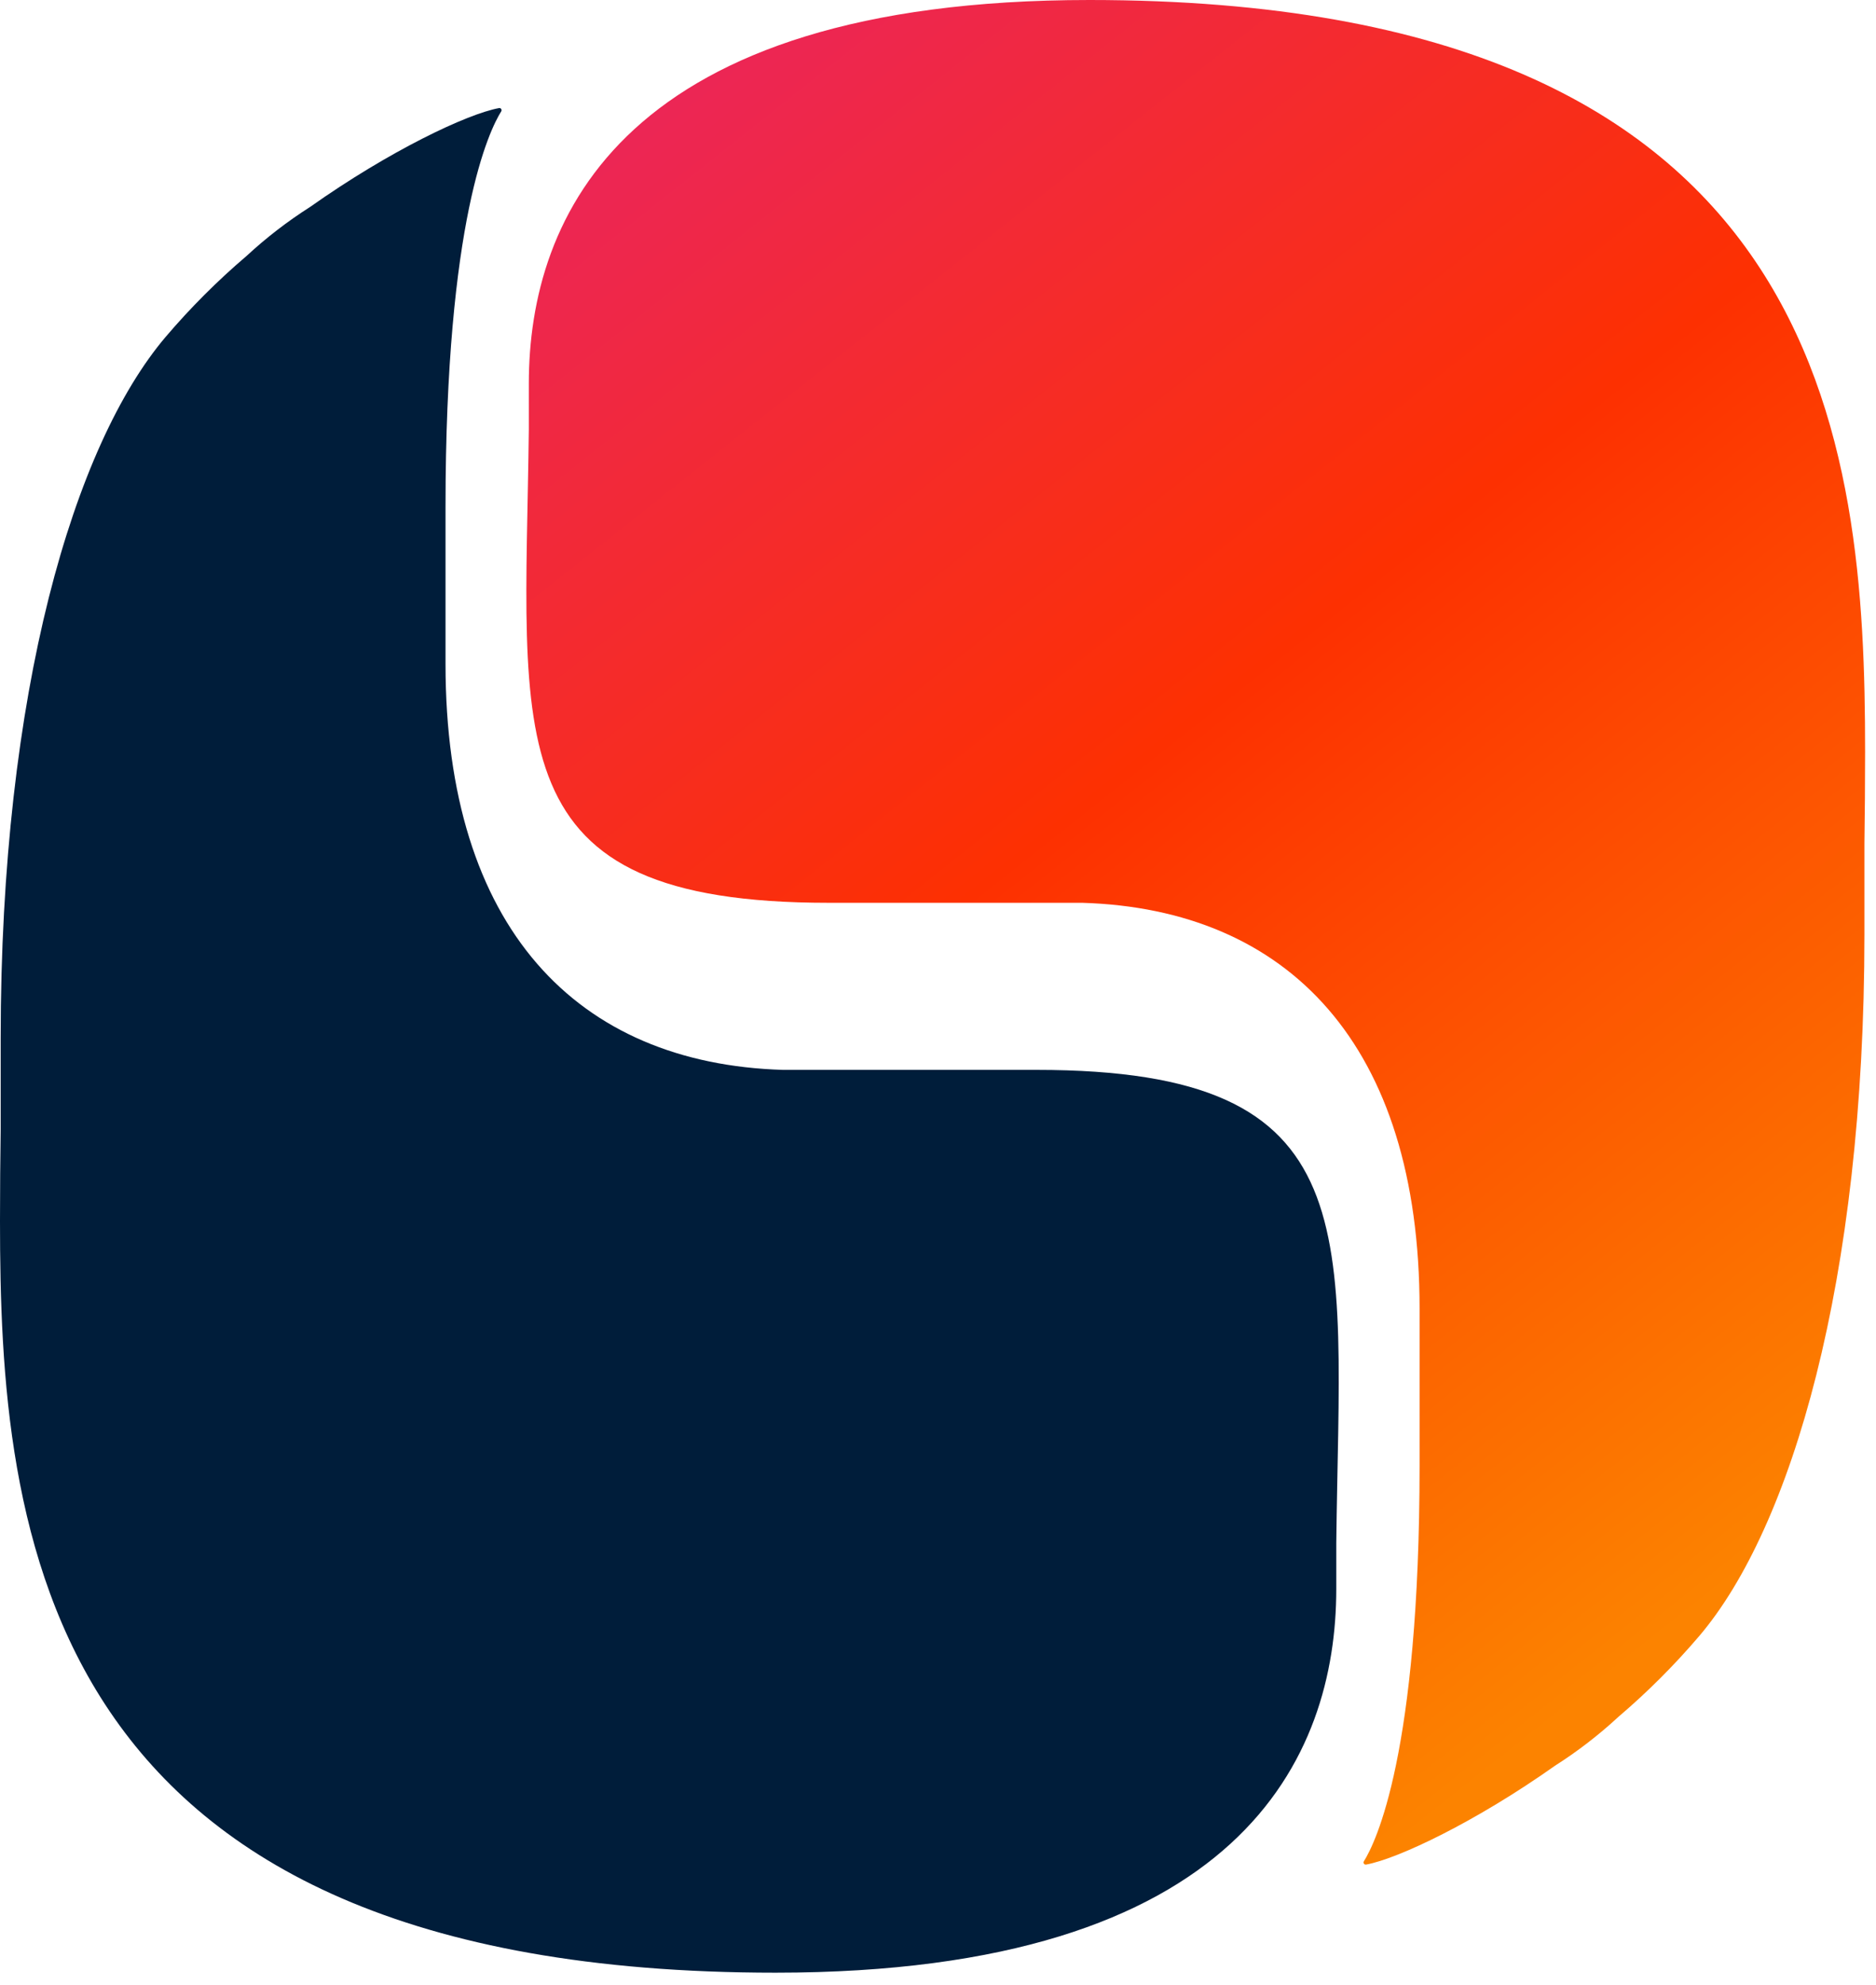
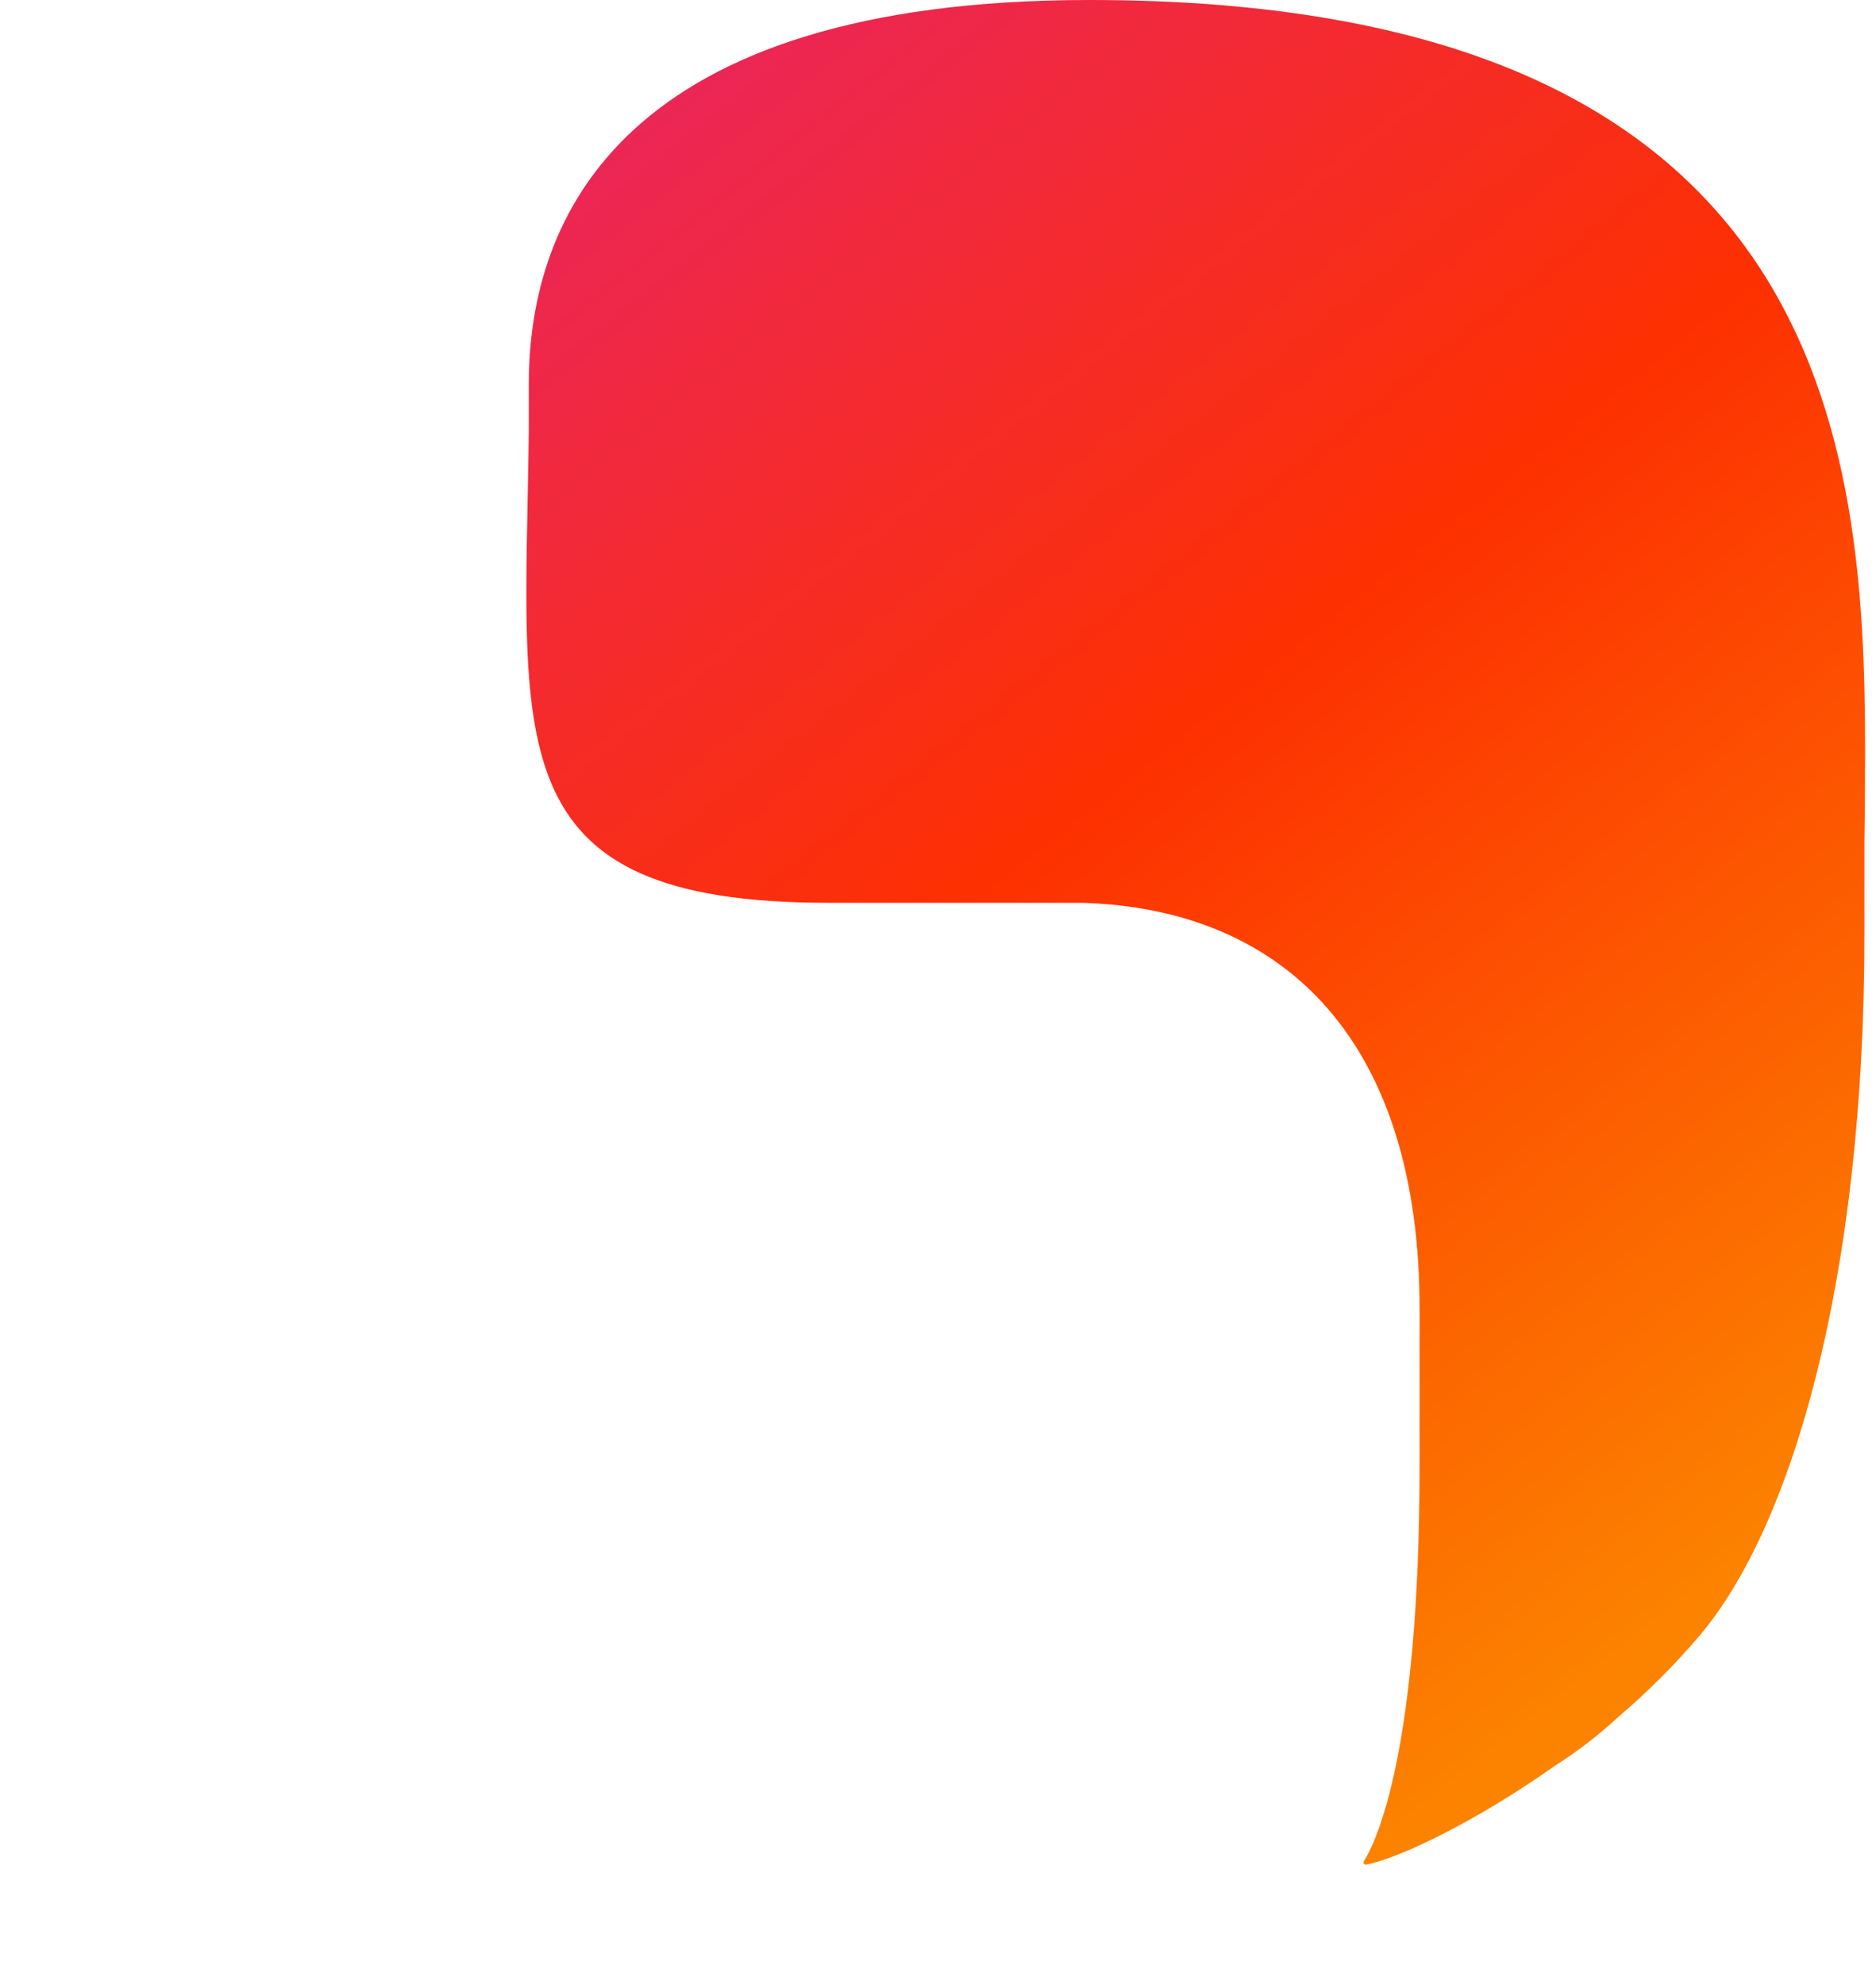
<svg xmlns="http://www.w3.org/2000/svg" width="139" height="147" viewBox="0 0 139 147" fill="none">
  <path d="M138.192 55.67C138.192 32.95 135.602 0 80.732 0C46.222 0 39.182 16 39.182 28.42V29.42V31.81C38.912 55.01 36.522 66.86 61.382 66.86H80.182C95.452 67.32 105.182 77.38 105.182 96.92V108.54C105.182 129.89 101.912 136.48 101.052 137.85C101.037 137.876 101.029 137.906 101.03 137.936C101.031 137.966 101.04 137.995 101.057 138.02C101.073 138.045 101.097 138.065 101.124 138.078C101.152 138.09 101.182 138.094 101.212 138.09C103.582 137.66 109.342 134.92 115.212 130.77C116.888 129.704 118.465 128.489 119.922 127.14C122.079 125.303 124.085 123.297 125.922 121.14C132.712 113.14 138.142 94.94 138.142 69.21V62.46C138.172 60.32 138.192 58.05 138.192 55.67Z" fill="url(#paint0_linear_21_25)" />
-   <path d="M0 90.424C0 113.144 2.59 146.094 57.46 146.094C91.97 146.094 99.01 130.094 99.01 117.674V116.674V114.284C99.28 91.084 101.67 79.234 76.81 79.234H58.01C42.74 78.774 33.01 68.714 33.01 49.174V37.554C33.01 16.204 36.28 9.614 37.14 8.244C37.156 8.218 37.163 8.188 37.163 8.158C37.162 8.128 37.153 8.099 37.136 8.073C37.119 8.048 37.096 8.028 37.068 8.016C37.041 8.004 37.01 8 36.98 8.004C34.61 8.434 28.85 11.174 22.98 15.324C21.304 16.39 19.728 17.605 18.27 18.954C16.113 20.79 14.107 22.797 12.27 24.954C5.48 32.954 0.05 51.154 0.05 76.884V83.634C0.02 85.774 0 88.044 0 90.424Z" fill="#001D3A" />
  <defs>
    <linearGradient id="paint0_linear_21_25" x1="139.222" y1="108.45" x2="46.292" y2="-8.76" gradientUnits="userSpaceOnUse">
      <stop stop-color="#FC8300" />
      <stop offset="0.5" stop-color="#FD3001" />
      <stop offset="1" stop-color="#E8236A" />
    </linearGradient>
  </defs>
</svg>